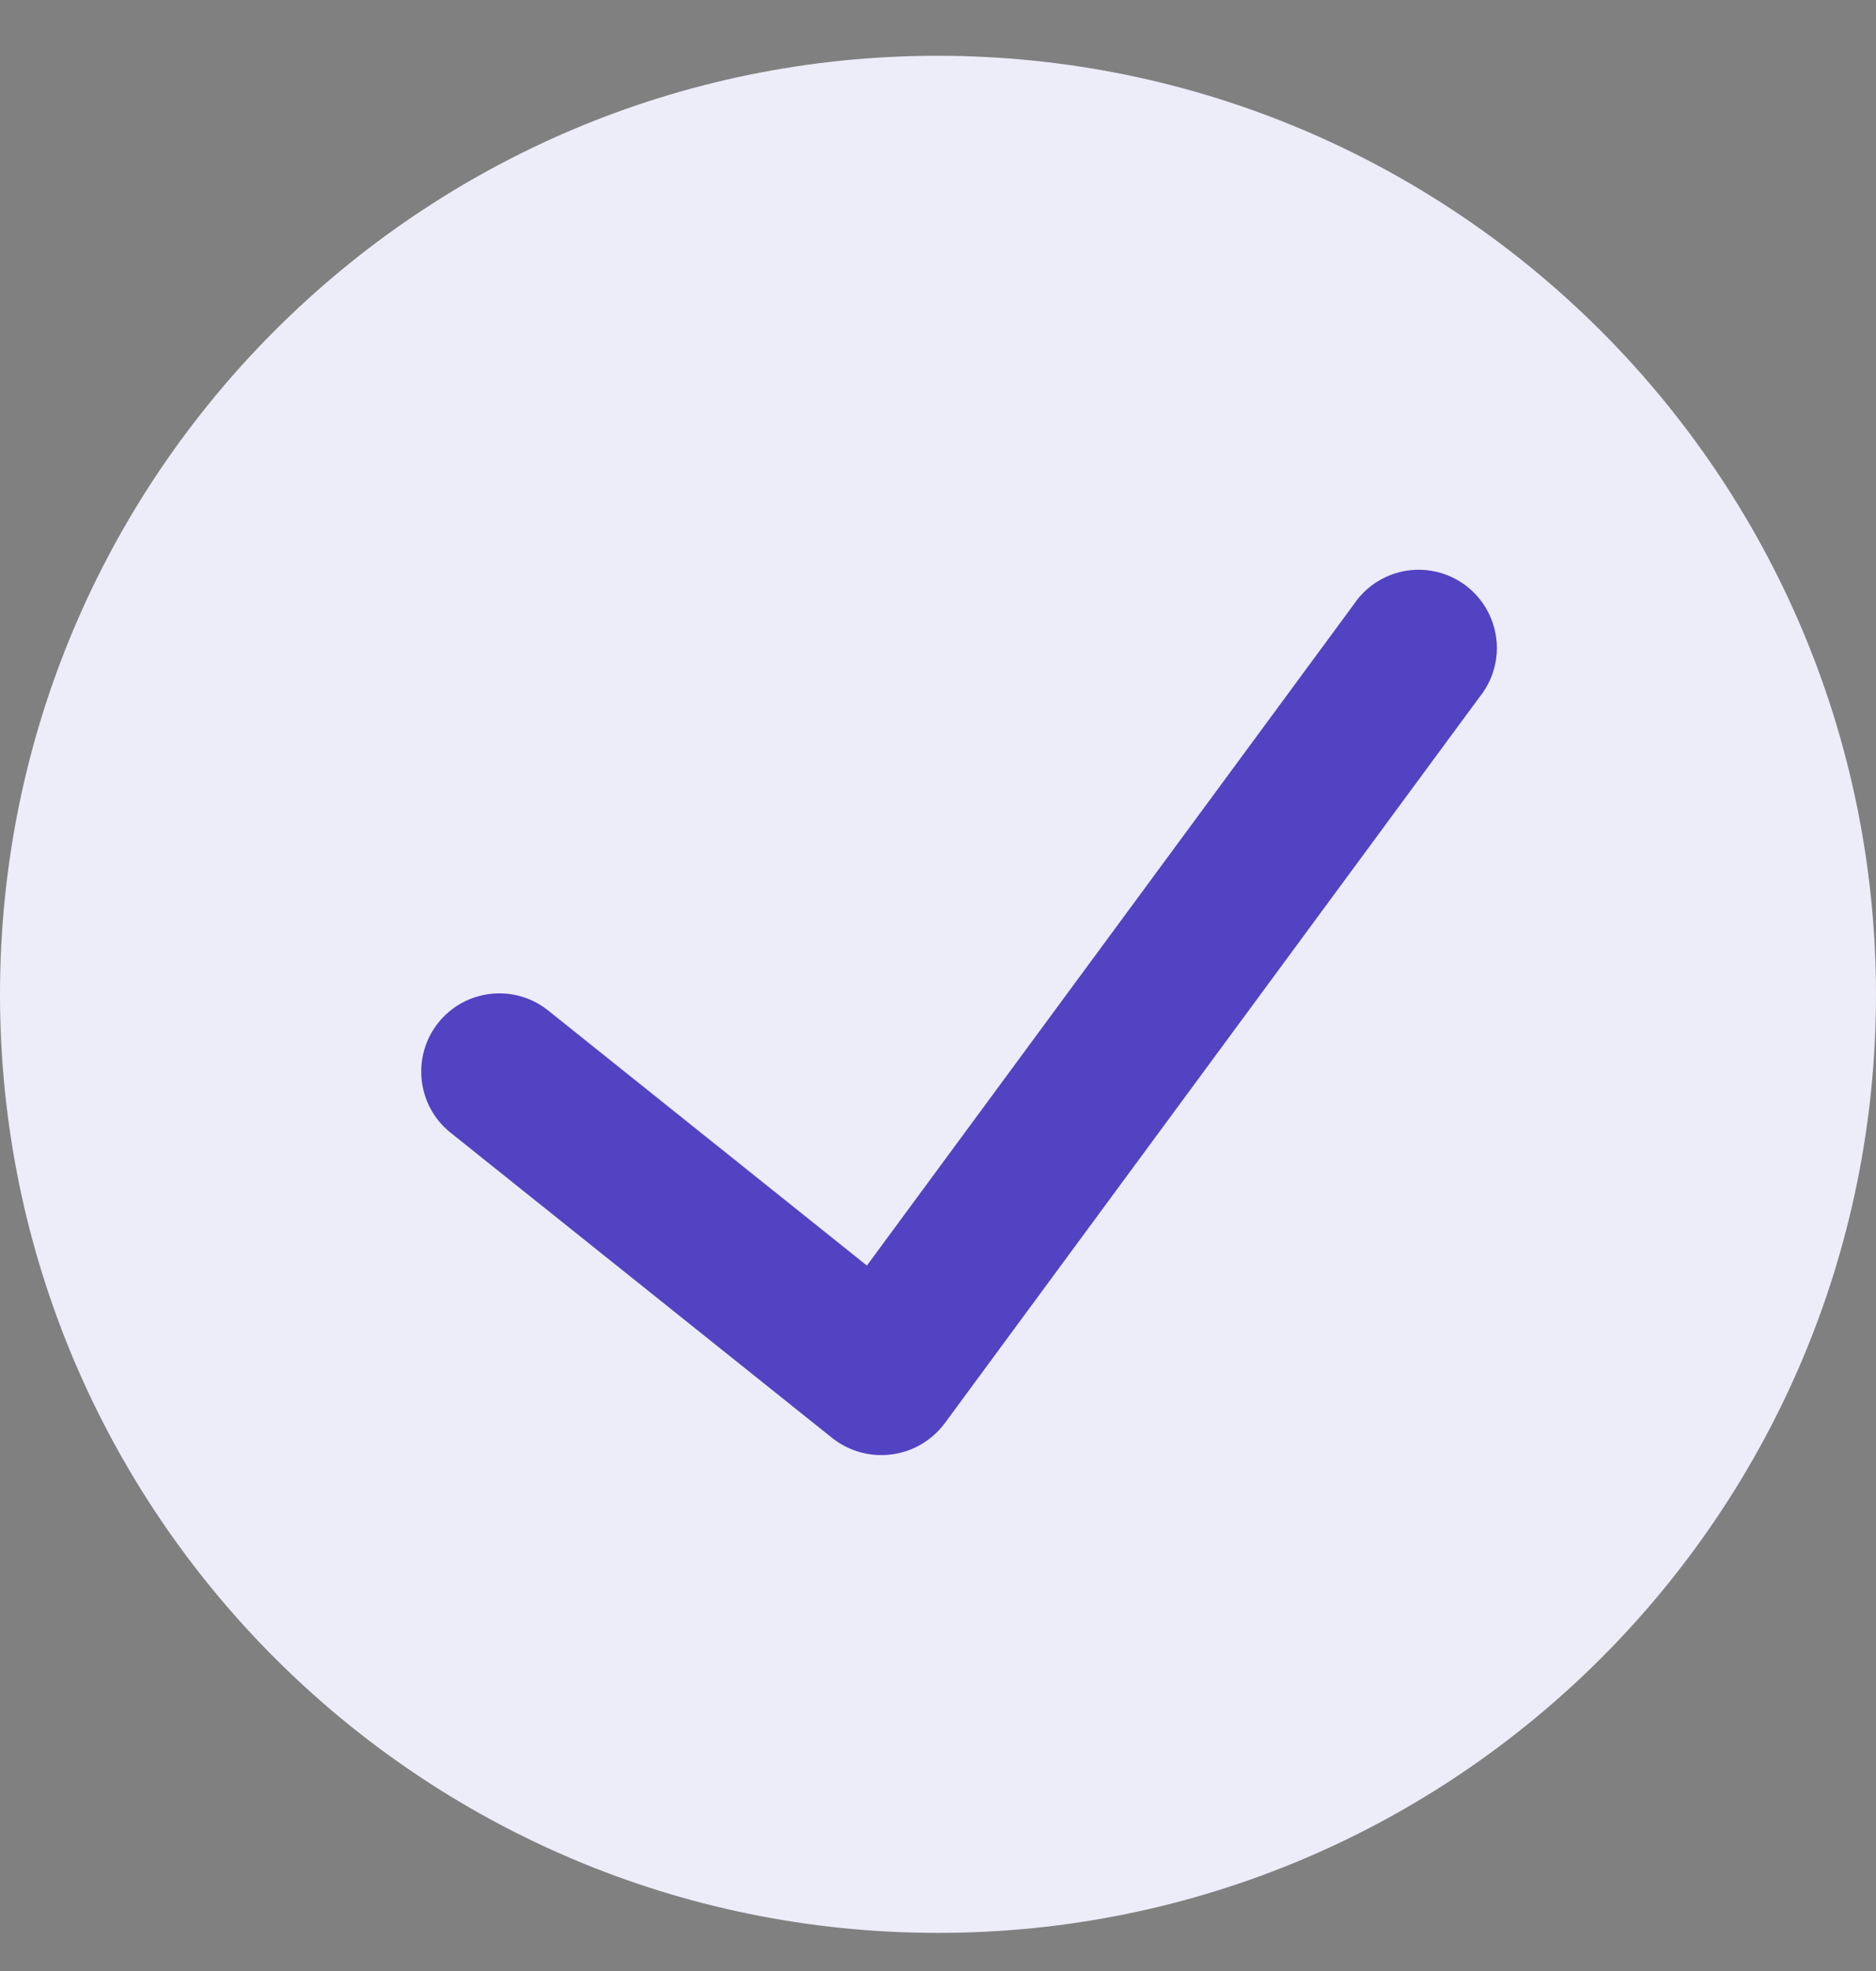
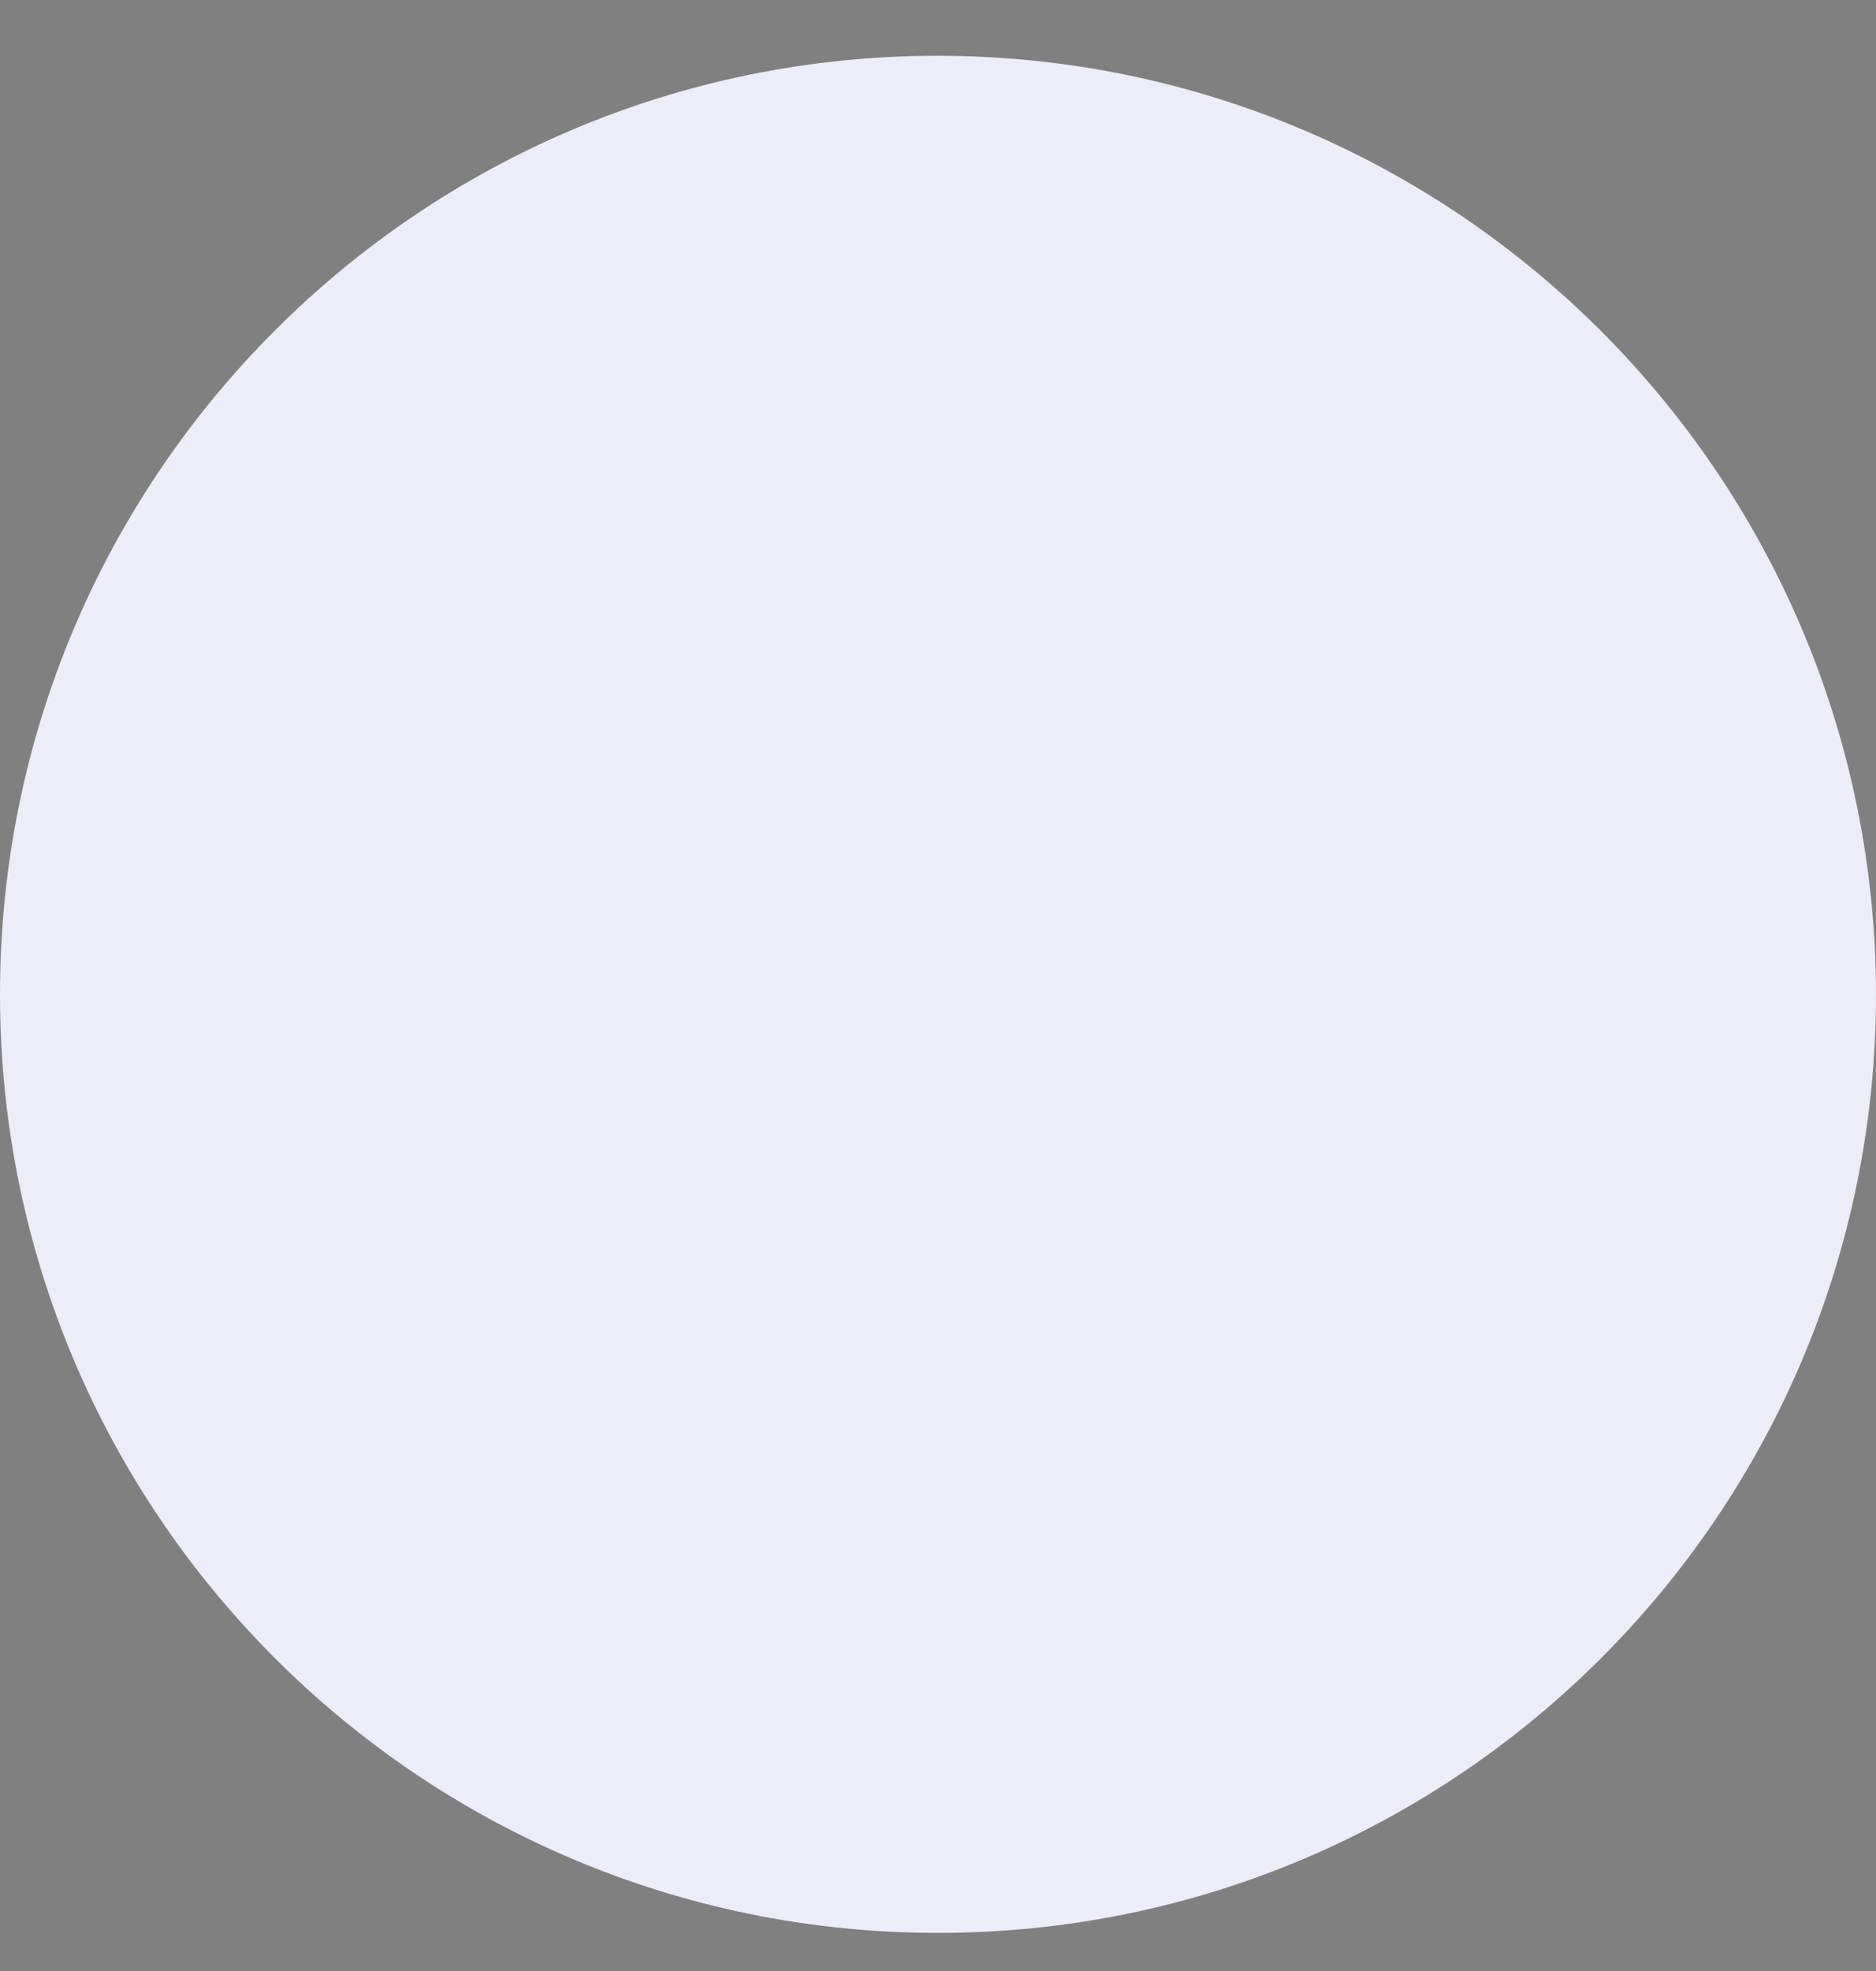
<svg xmlns="http://www.w3.org/2000/svg" width="20" height="21" viewBox="0 0 20 21" fill="none">
  <rect x="0" y="0" width="20" height="21" fill="#808080" stroke="none" />
  <g id="check-circle-1">
-     <path id="Shape" d="M10 0.594C4.477 0.594 0 5.071 0 10.594C0 16.117 4.477 20.594 10 20.594C15.523 20.594 20 16.117 20 10.594C19.994 5.074 15.52 0.6 10 0.594Z" fill="#EDECF9" />
-     <path id="Path" d="M15.773 7.427L10.069 15.168C9.932 15.349 9.73 15.467 9.506 15.496C9.281 15.526 9.055 15.464 8.877 15.325L4.803 12.068C4.444 11.781 4.386 11.256 4.673 10.896C4.961 10.537 5.486 10.479 5.845 10.767L9.242 13.484L14.431 6.442C14.601 6.186 14.898 6.045 15.203 6.074C15.509 6.103 15.774 6.298 15.893 6.581C16.012 6.863 15.966 7.189 15.773 7.427Z" fill="#5243C2" />
+     <path id="Shape" d="M10 0.594C4.477 0.594 0 5.071 0 10.594C0 16.117 4.477 20.594 10 20.594C15.523 20.594 20 16.117 20 10.594C19.994 5.074 15.52 0.6 10 0.594" fill="#EDECF9" />
  </g>
</svg>